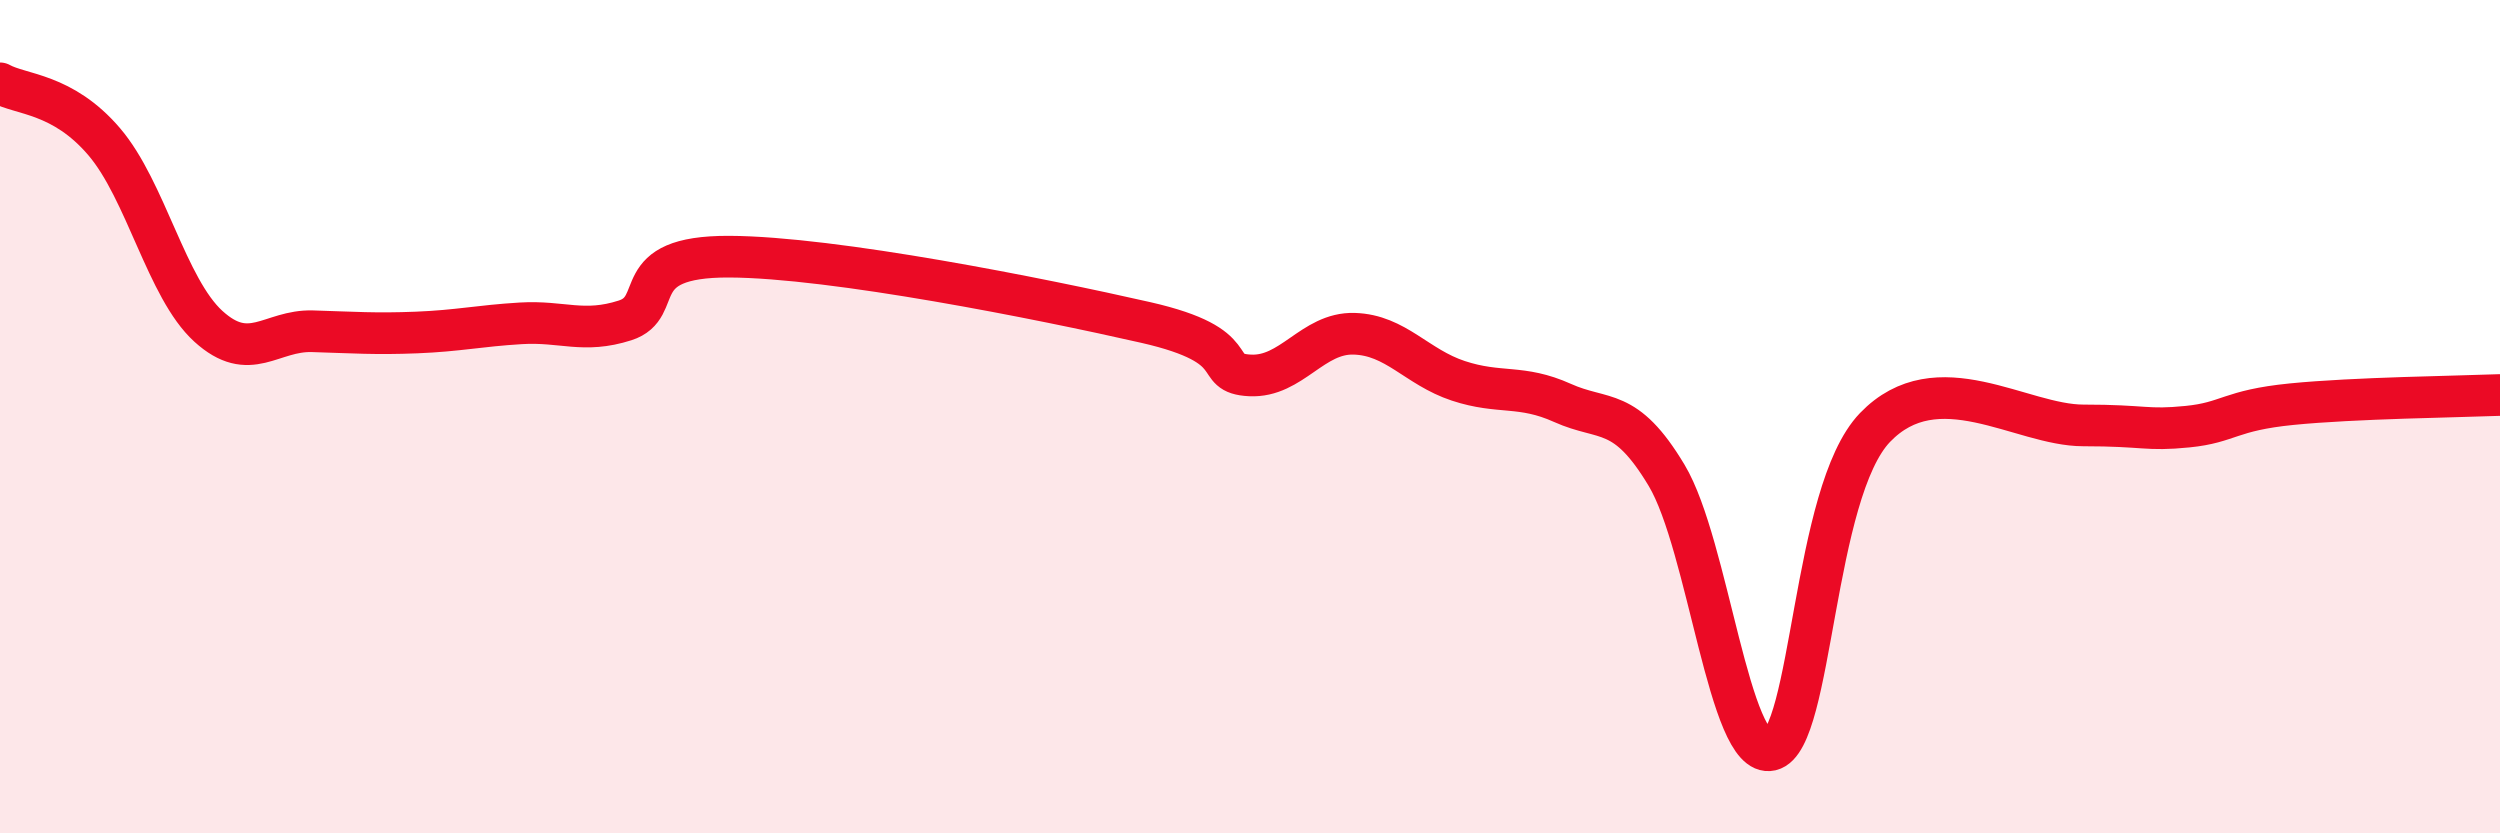
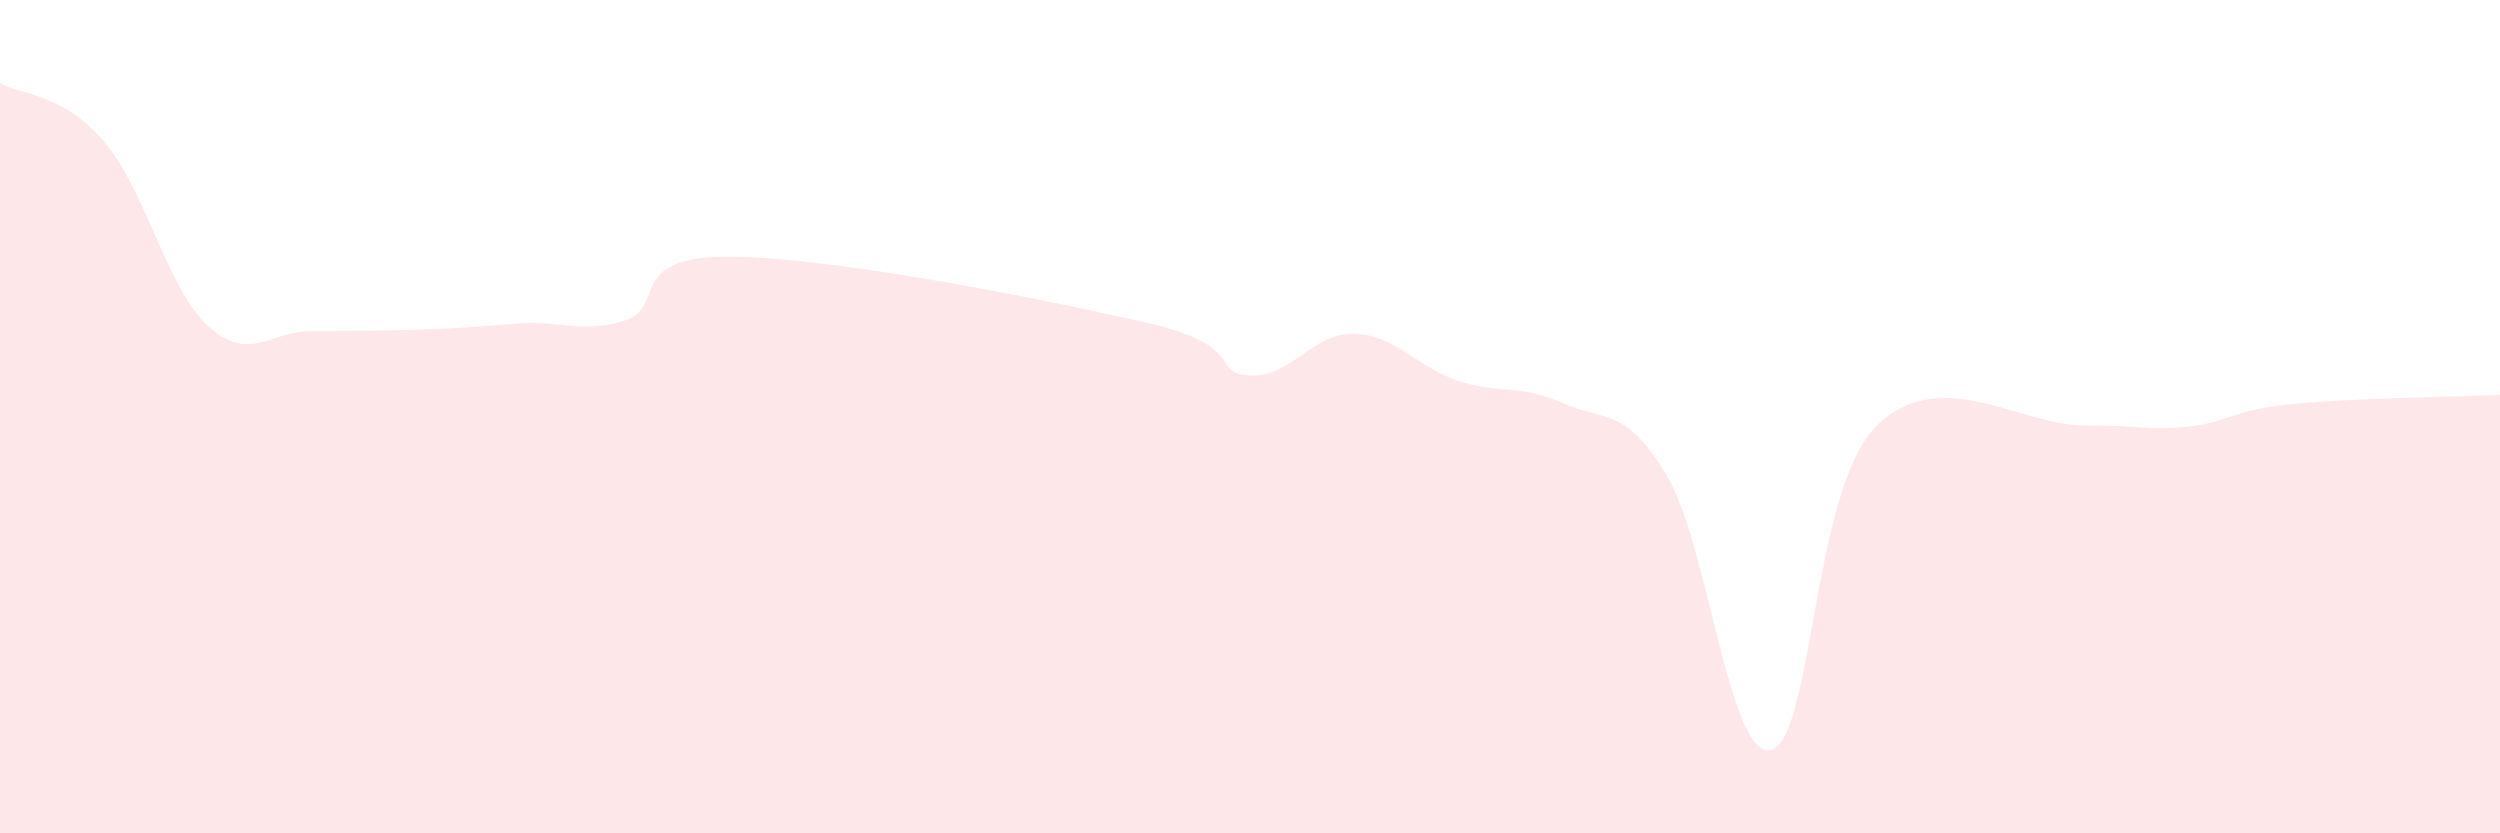
<svg xmlns="http://www.w3.org/2000/svg" width="60" height="20" viewBox="0 0 60 20">
-   <path d="M 0,2 C 0.5,2.28 1.5,2.23 2.5,3.4 C 3.5,4.57 4,6.92 5,7.83 C 6,8.74 6.5,7.92 7.5,7.95 C 8.5,7.98 9,8.02 10,7.98 C 11,7.94 11.5,7.82 12.5,7.76 C 13.5,7.7 14,8.01 15,7.69 C 16,7.37 15,6.15 17.5,6.16 C 20,6.17 25,7.17 27.5,7.74 C 30,8.31 29,8.96 30,9.01 C 31,9.06 31.5,7.98 32.5,8.01 C 33.5,8.04 34,8.81 35,9.14 C 36,9.47 36.5,9.22 37.5,9.67 C 38.5,10.12 39,9.74 40,11.41 C 41,13.08 41.5,18.23 42.5,18 C 43.5,17.77 43.5,11.82 45,10.26 C 46.5,8.7 48.5,10.21 50,10.21 C 51.5,10.21 51.5,10.34 52.5,10.24 C 53.5,10.14 53.5,9.85 55,9.7 C 56.5,9.55 59,9.52 60,9.48L60 20L0 20Z" fill="#EB0A25" opacity="0.1" stroke-linecap="round" stroke-linejoin="round" />
-   <path d="M 0,2 C 0.5,2.28 1.5,2.23 2.5,3.4 C 3.5,4.57 4,6.92 5,7.83 C 6,8.74 6.5,7.92 7.5,7.95 C 8.5,7.98 9,8.02 10,7.98 C 11,7.94 11.5,7.82 12.5,7.76 C 13.5,7.7 14,8.01 15,7.69 C 16,7.37 15,6.15 17.5,6.16 C 20,6.17 25,7.17 27.5,7.74 C 30,8.31 29,8.96 30,9.01 C 31,9.06 31.5,7.98 32.5,8.01 C 33.5,8.04 34,8.81 35,9.14 C 36,9.47 36.5,9.22 37.5,9.67 C 38.5,10.12 39,9.74 40,11.41 C 41,13.08 41.5,18.23 42.5,18 C 43.5,17.77 43.5,11.82 45,10.26 C 46.5,8.7 48.5,10.21 50,10.21 C 51.5,10.21 51.5,10.34 52.5,10.24 C 53.5,10.14 53.5,9.85 55,9.7 C 56.5,9.55 59,9.52 60,9.48" stroke="#EB0A25" stroke-width="1" fill="none" stroke-linecap="round" stroke-linejoin="round" />
+   <path d="M 0,2 C 0.5,2.28 1.5,2.23 2.5,3.4 C 3.5,4.57 4,6.92 5,7.83 C 6,8.74 6.5,7.92 7.5,7.95 C 11,7.94 11.5,7.82 12.5,7.76 C 13.5,7.7 14,8.01 15,7.69 C 16,7.37 15,6.15 17.5,6.16 C 20,6.17 25,7.17 27.5,7.74 C 30,8.31 29,8.96 30,9.01 C 31,9.06 31.5,7.98 32.5,8.01 C 33.5,8.04 34,8.81 35,9.14 C 36,9.47 36.5,9.22 37.5,9.67 C 38.5,10.12 39,9.74 40,11.41 C 41,13.08 41.5,18.23 42.5,18 C 43.5,17.77 43.5,11.82 45,10.26 C 46.5,8.7 48.5,10.21 50,10.21 C 51.5,10.21 51.5,10.34 52.5,10.24 C 53.5,10.14 53.5,9.85 55,9.7 C 56.5,9.55 59,9.52 60,9.48L60 20L0 20Z" fill="#EB0A25" opacity="0.1" stroke-linecap="round" stroke-linejoin="round" />
</svg>